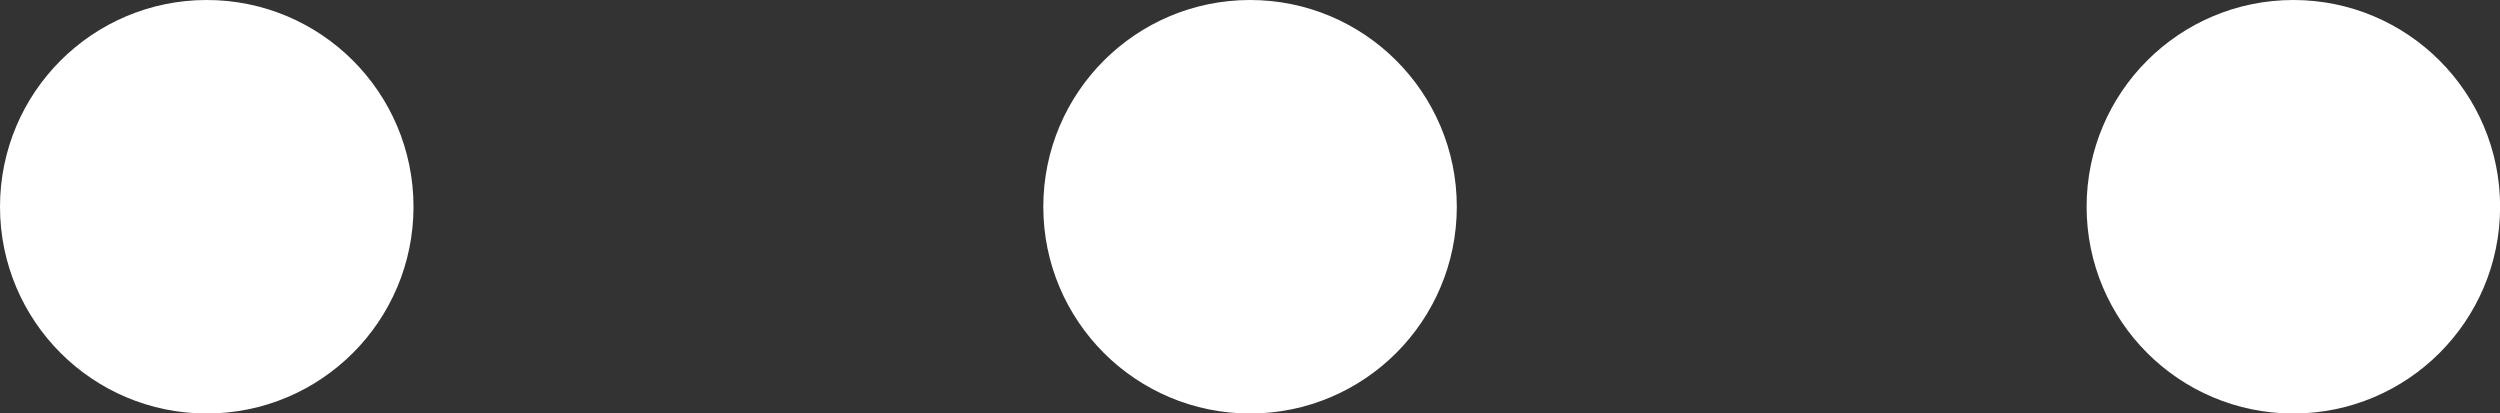
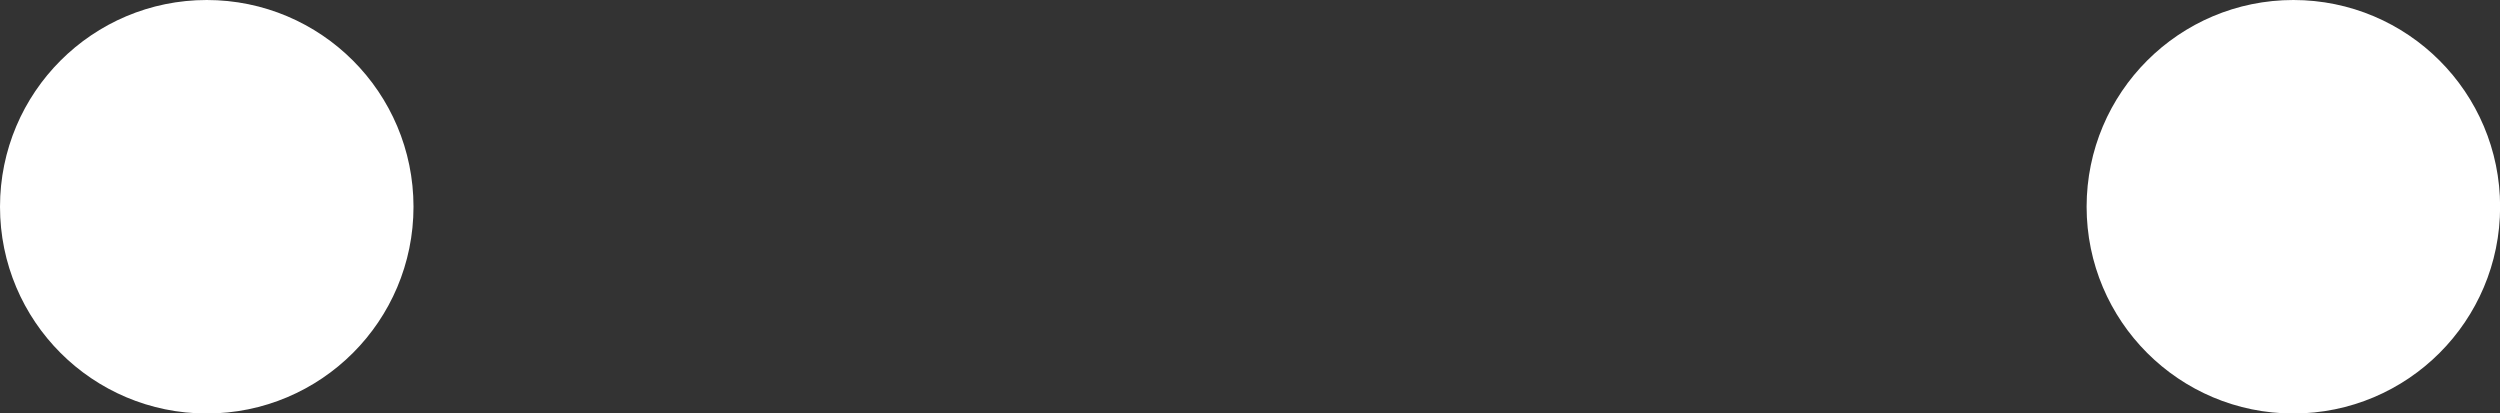
<svg xmlns="http://www.w3.org/2000/svg" width="21.983" height="3.635" viewBox="0 0 21.983 3.635">
  <rect x="0" y="0" width="21.983" height="3.635" fill="#333333" stroke="none" />
  <g id="icon-hamburger" transform="translate(-14.674 -20.866)">
    <g id="Group_361" data-name="Group 361" transform="translate(15.174 21.366)">
      <circle id="Ellipse_21" data-name="Ellipse 21" cx="1.318" cy="1.318" r="1.318" transform="translate(18.348)" fill="#fff" stroke="#fff" stroke-width="1" />
-       <circle id="Ellipse_22" data-name="Ellipse 22" cx="1.318" cy="1.318" r="1.318" transform="translate(9.174)" fill="#fff" stroke="#fff" stroke-width="1" />
      <circle id="Ellipse_23" data-name="Ellipse 23" cx="1.318" cy="1.318" r="1.318" fill="#fff" stroke="#fff" stroke-width="1" />
    </g>
  </g>
</svg>